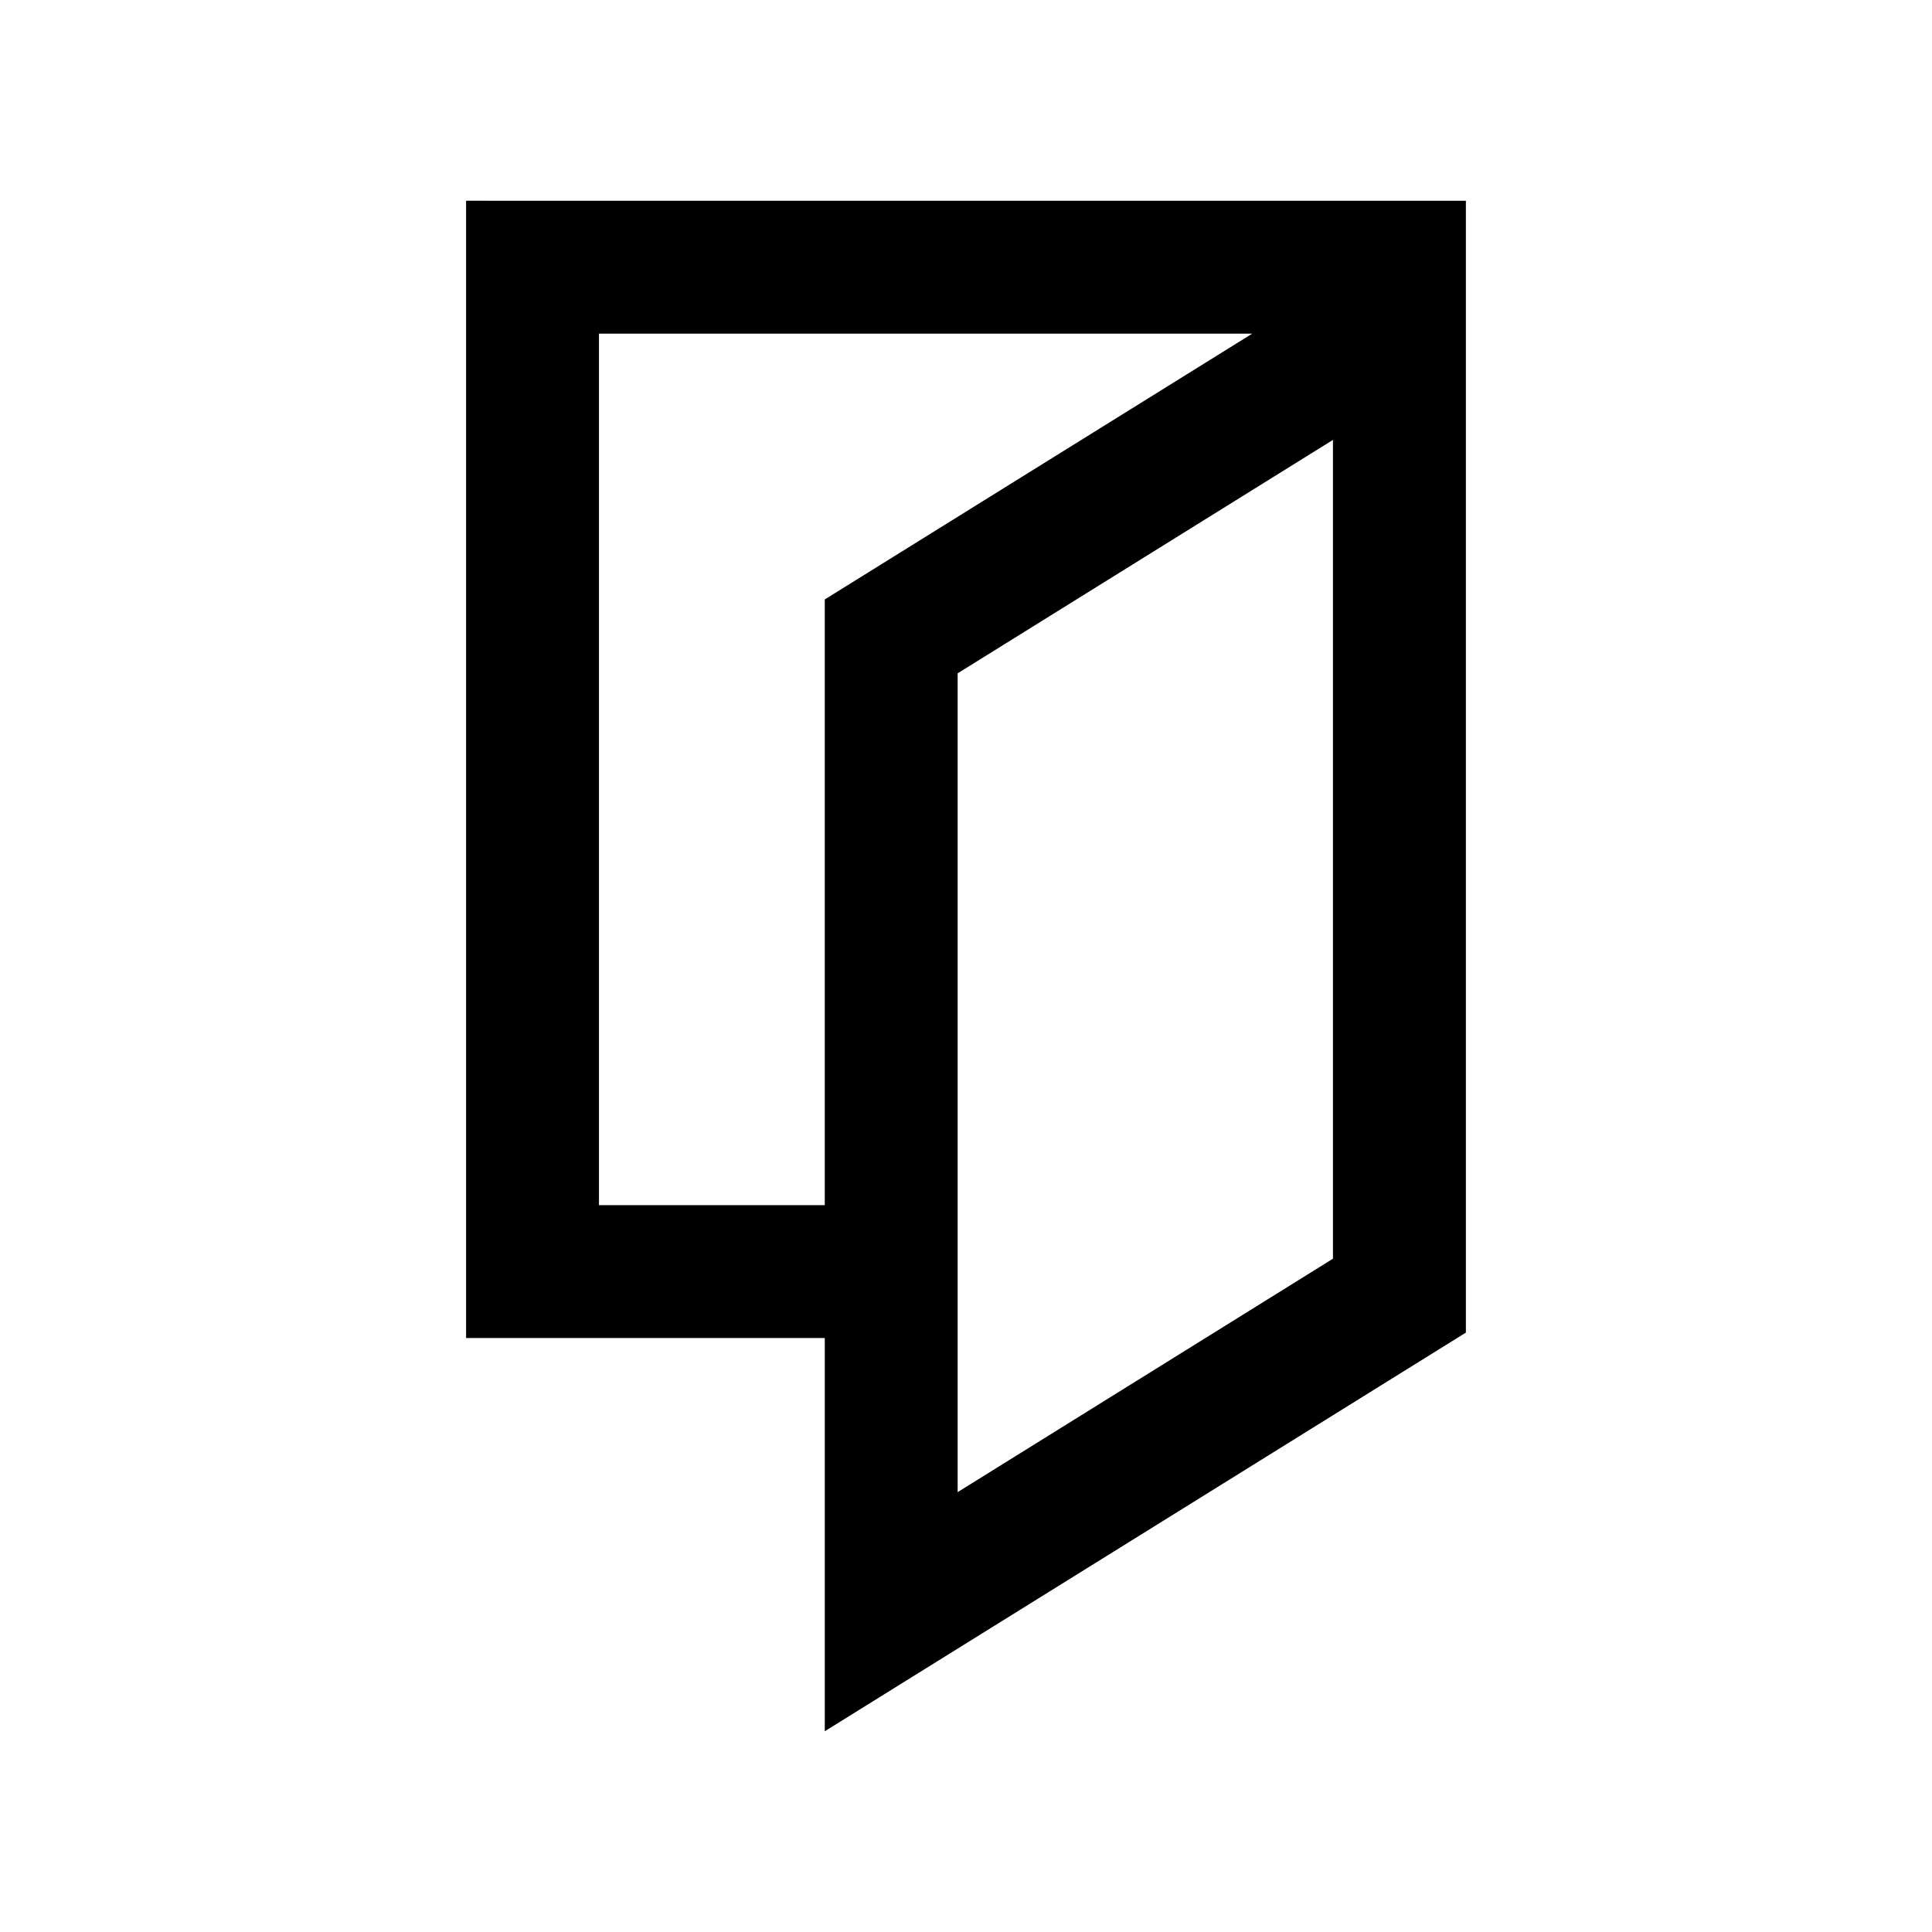
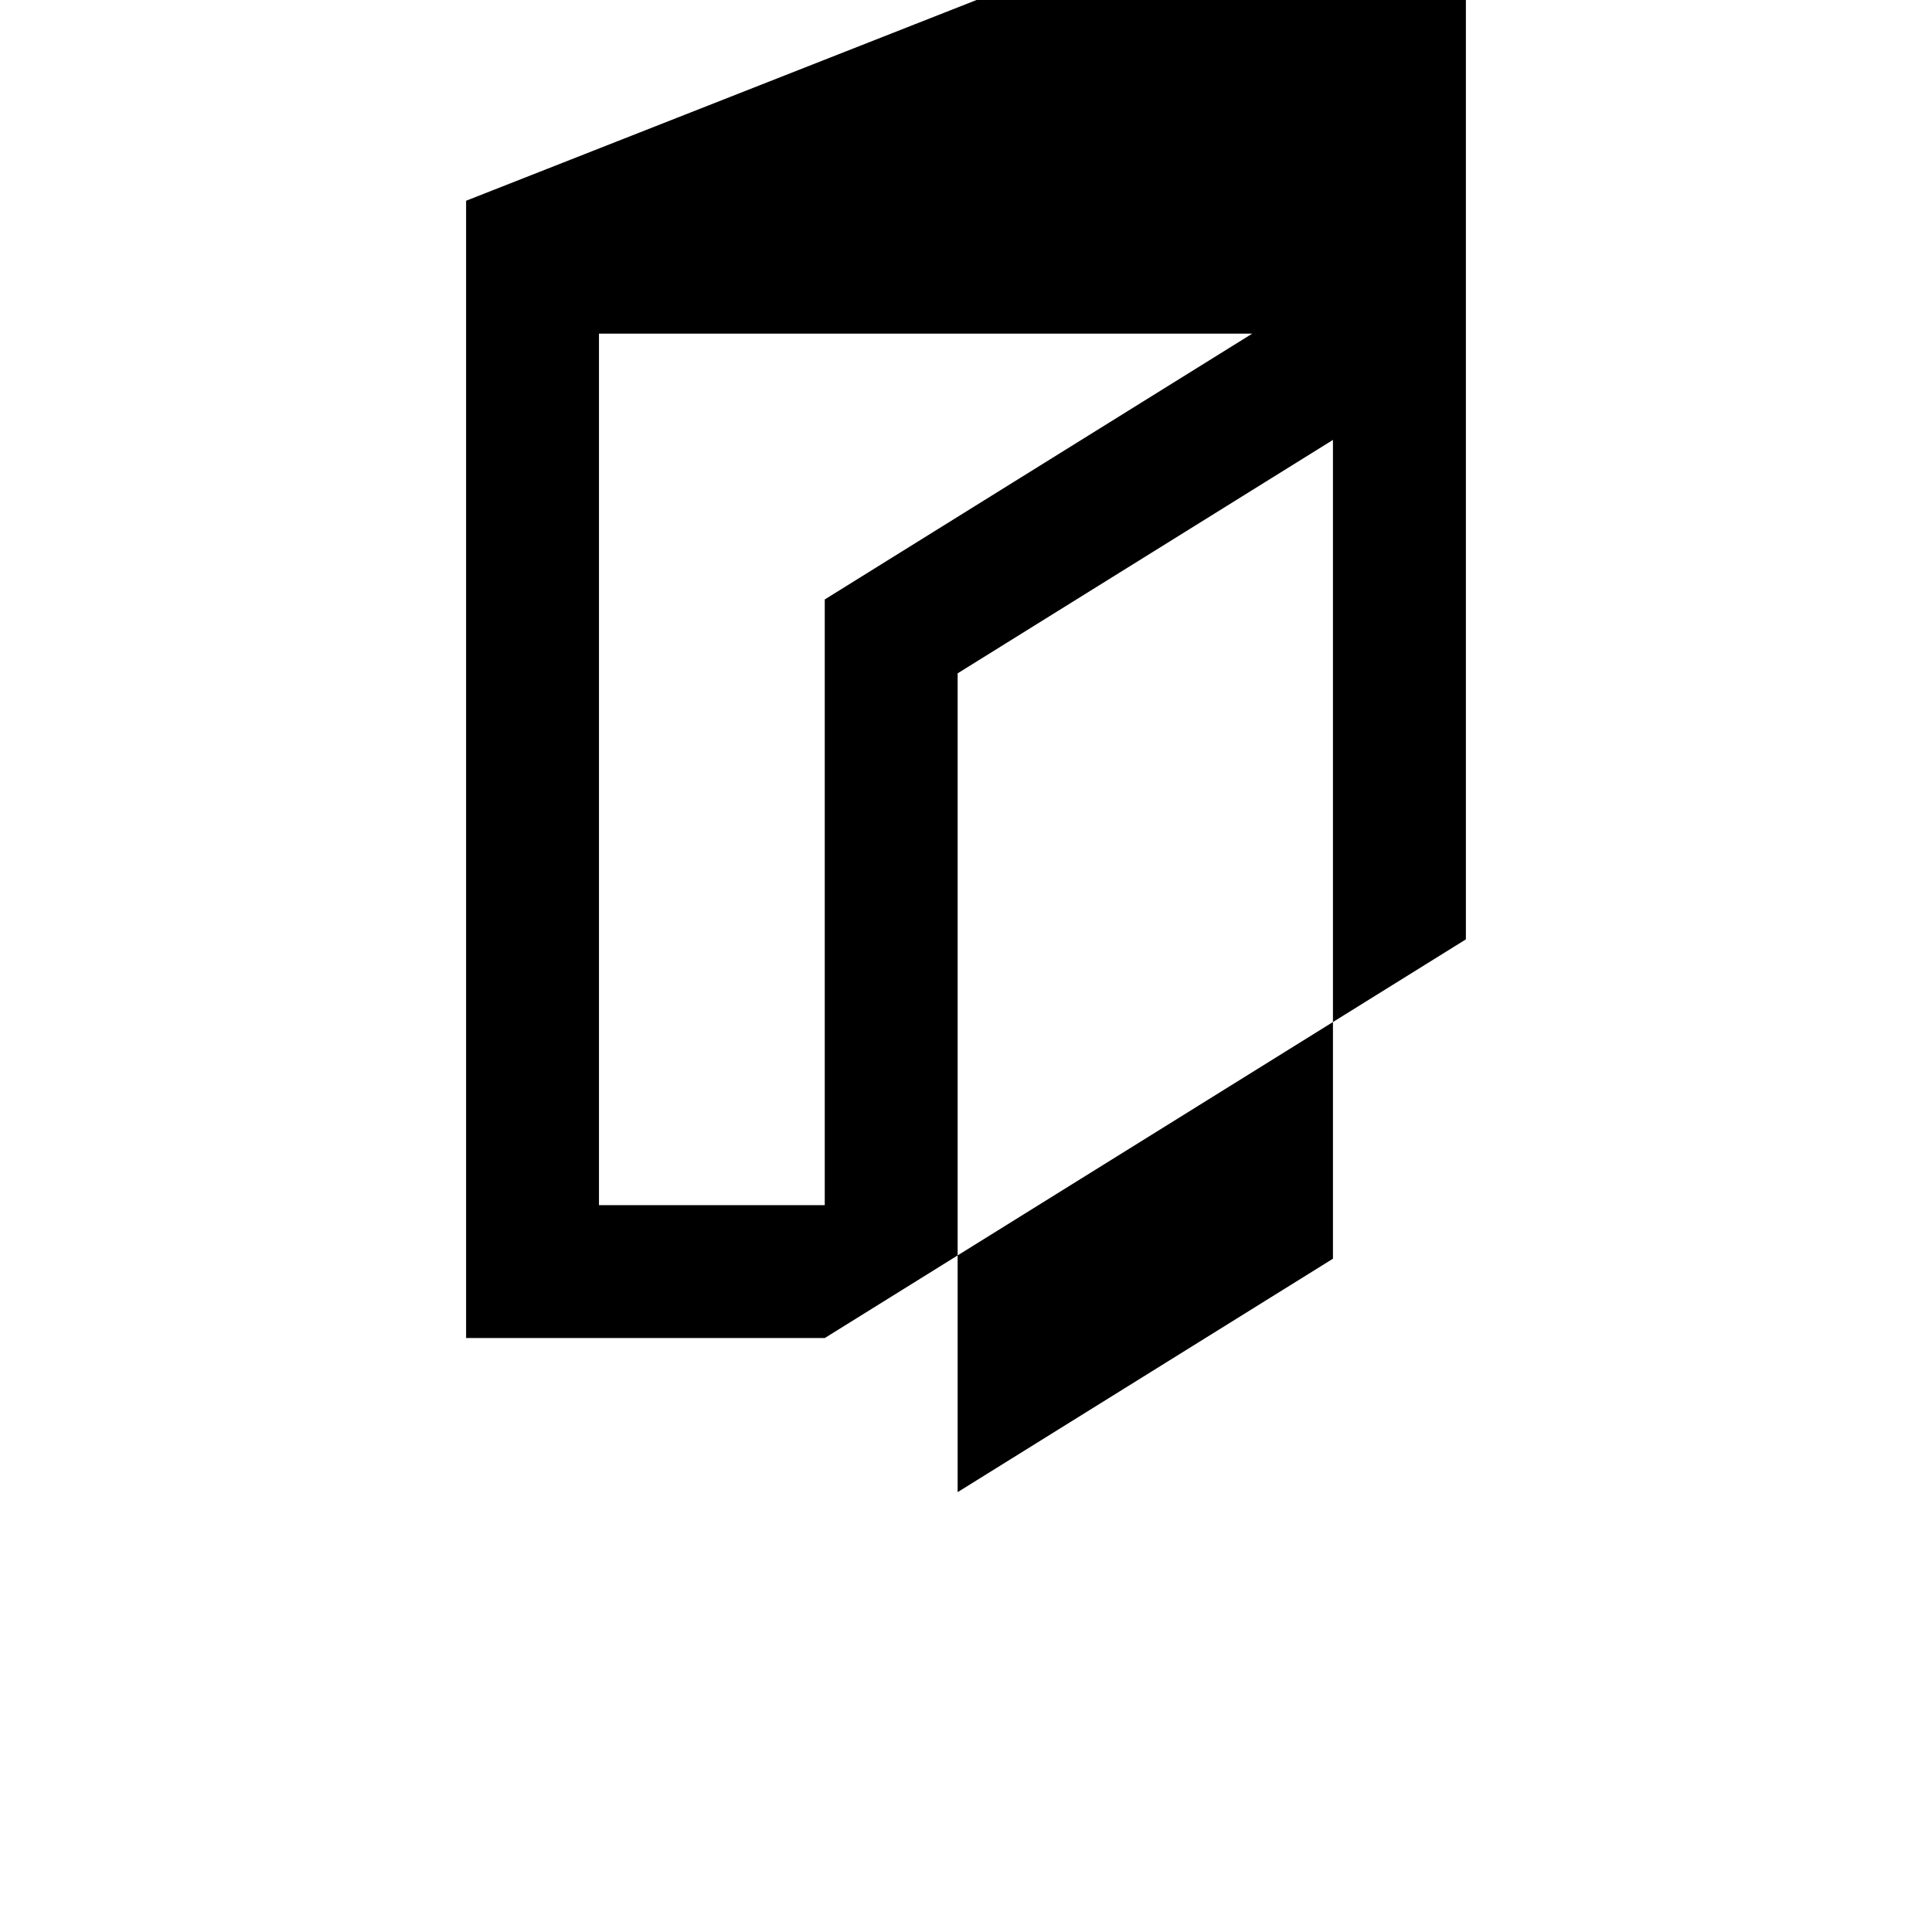
<svg xmlns="http://www.w3.org/2000/svg" fill="#000000" width="800px" height="800px" version="1.1" viewBox="144 144 512 512">
-   <path d="m267.52 197.2v301.39h95.055v104.21l169.9-105.65v-299.94zm229.73 280.37-99.465 61.863v-216.99l99.461-61.863v216.99zm-134.68-174.71v160.52l-59.836-0.004v-230.95h173.11z" />
+   <path d="m267.52 197.2v301.39h95.055l169.9-105.65v-299.94zm229.73 280.37-99.465 61.863v-216.99l99.461-61.863v216.99zm-134.68-174.71v160.52l-59.836-0.004v-230.95h173.11z" />
</svg>